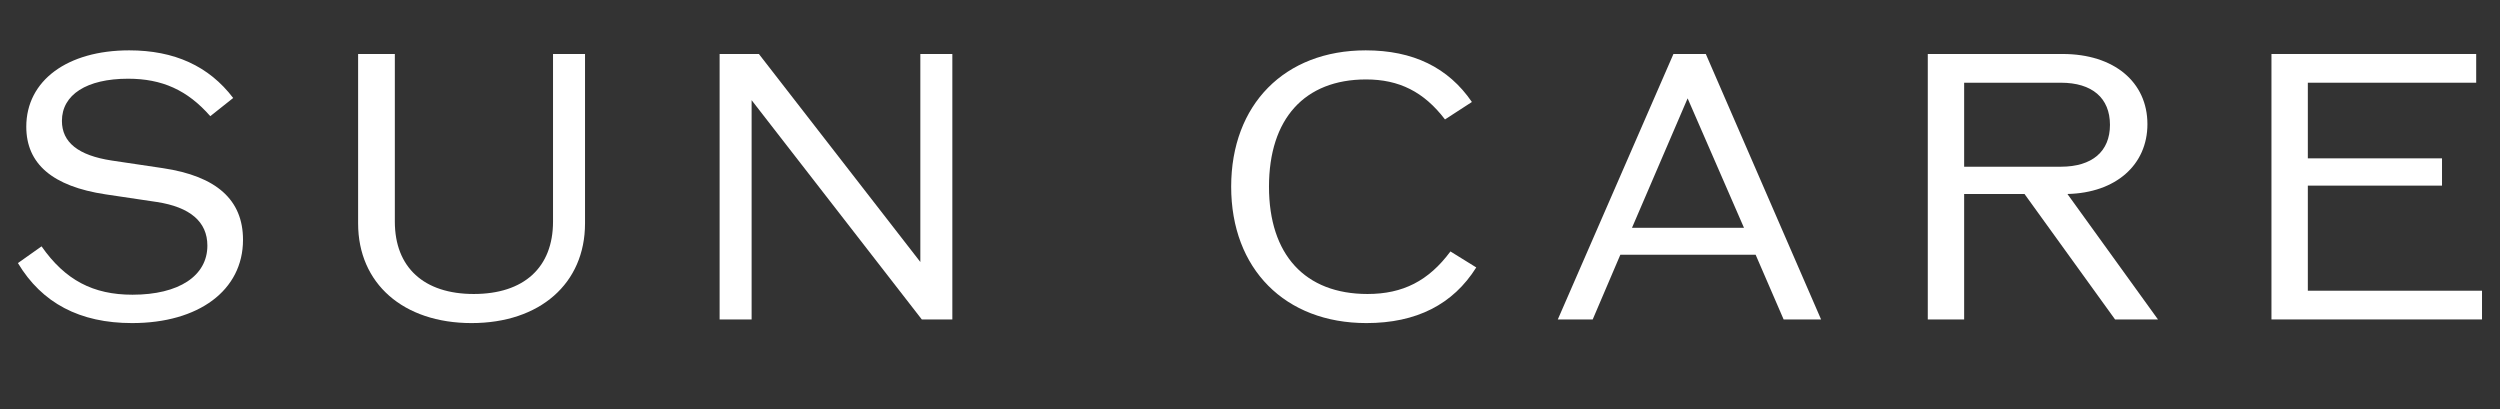
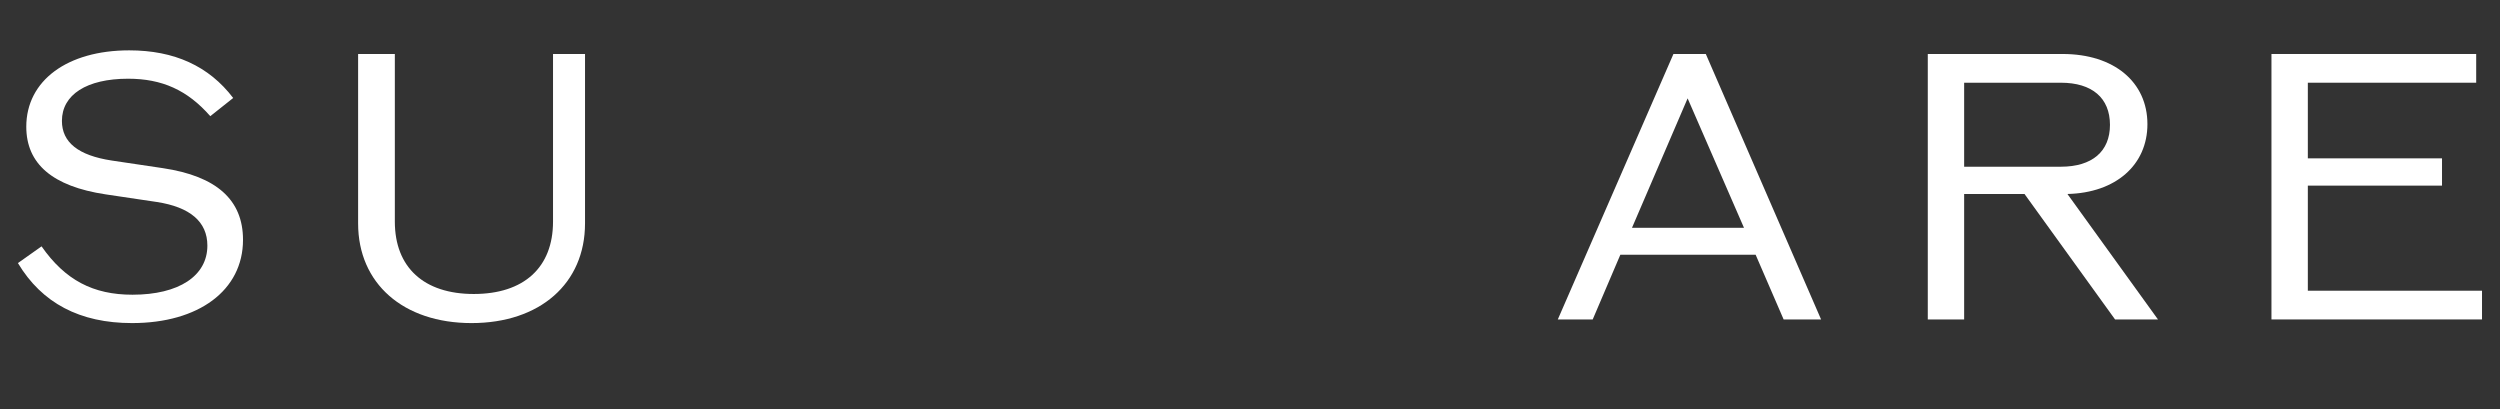
<svg xmlns="http://www.w3.org/2000/svg" width="220" height="36" viewBox="0 0 220 36" fill="none">
  <rect x="0" y="0" width="220" height="36" fill="#333333" stroke="none" />
  <path d="M203.089 25.583H218.417V28.111H199.889V4.751H217.905V7.279H203.089V13.935H214.897V16.335H203.089V25.583Z" fill="white" />
  <path d="M186.125 28.111L178.157 17.071H172.845V28.111H169.645V4.751H181.517C186.029 4.751 188.973 7.215 188.973 10.927C188.973 14.511 186.189 16.975 181.933 17.071L189.901 28.111H186.125ZM172.845 7.279V14.671H181.357C184.109 14.671 185.677 13.327 185.677 10.991C185.677 8.623 184.109 7.279 181.357 7.279H172.845Z" fill="white" />
  <path d="M156.959 28.111L154.495 22.415H142.591L140.159 28.111H137.087L147.263 4.751H150.111L160.255 28.111H156.959ZM143.615 20.047H153.471L148.511 8.655L143.615 20.047Z" fill="white" />
-   <path d="M120.247 28.431C113.079 28.431 108.343 23.663 108.343 16.431C108.343 9.199 113.047 4.431 120.183 4.431C124.343 4.431 127.447 5.935 129.527 8.975L127.159 10.511C125.303 8.079 123.127 6.991 120.215 6.991C114.807 6.991 111.671 10.447 111.671 16.431C111.671 22.415 114.839 25.871 120.343 25.871C123.447 25.871 125.719 24.719 127.639 22.127L129.911 23.535C127.863 26.799 124.631 28.431 120.247 28.431Z" fill="white" />
-   <path d="M80.99 4.751H83.806V28.111H81.118L66.142 8.815V28.111H63.326V4.751H66.782L80.99 23.055V4.751Z" fill="white" />
  <path d="M41.498 28.431C35.482 28.431 31.514 24.943 31.514 19.663V4.751H34.746V19.503C34.746 23.535 37.306 25.871 41.69 25.871C46.106 25.871 48.666 23.535 48.666 19.503V4.751H51.482V19.663C51.482 24.943 47.514 28.431 41.498 28.431Z" fill="white" />
  <path d="M11.625 28.431C7.017 28.431 3.689 26.671 1.577 23.151L3.657 21.679C5.737 24.655 8.201 25.935 11.657 25.935C15.753 25.935 18.249 24.271 18.249 21.615C18.249 19.503 16.713 18.223 13.801 17.775L9.289 17.103C4.617 16.399 2.313 14.415 2.313 11.151C2.313 7.087 5.929 4.431 11.369 4.431C15.337 4.431 18.377 5.807 20.521 8.623L18.505 10.223C16.489 7.919 14.249 6.927 11.273 6.927C7.625 6.927 5.449 8.335 5.449 10.639C5.449 12.527 6.889 13.679 9.833 14.127L14.345 14.799C19.049 15.503 21.385 17.583 21.385 21.103C21.385 25.551 17.481 28.431 11.625 28.431Z" fill="white" />
</svg>